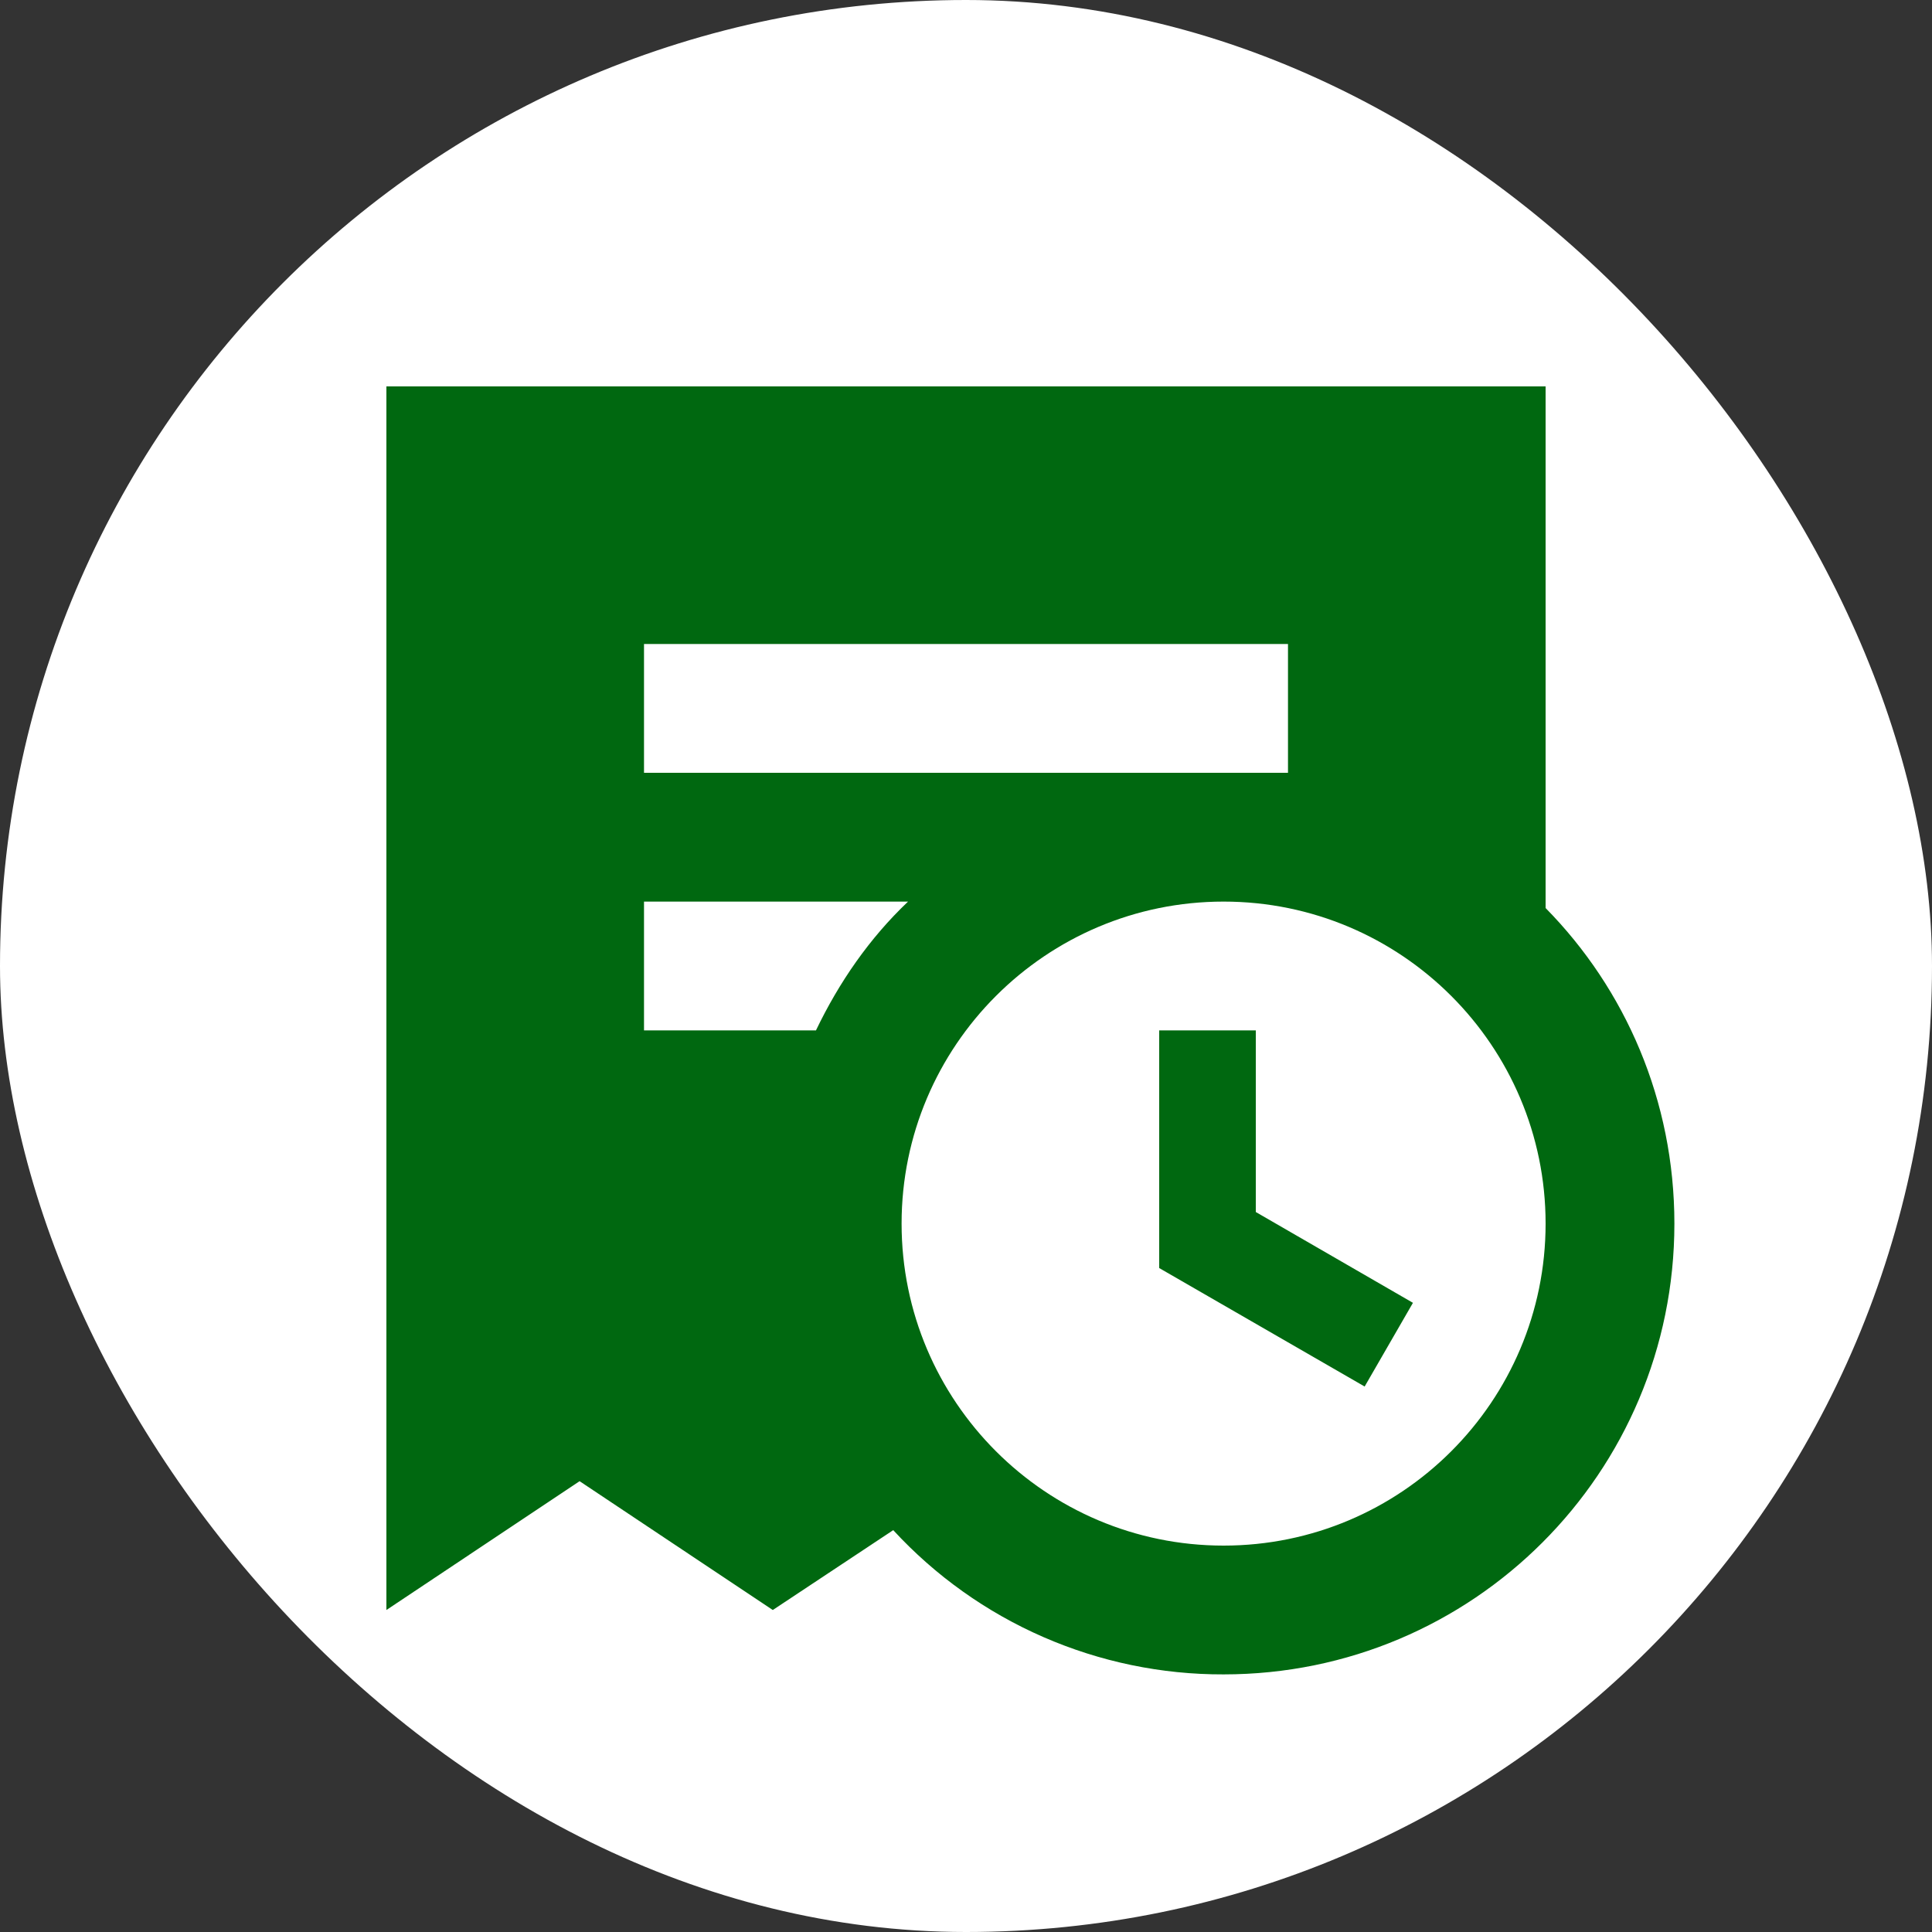
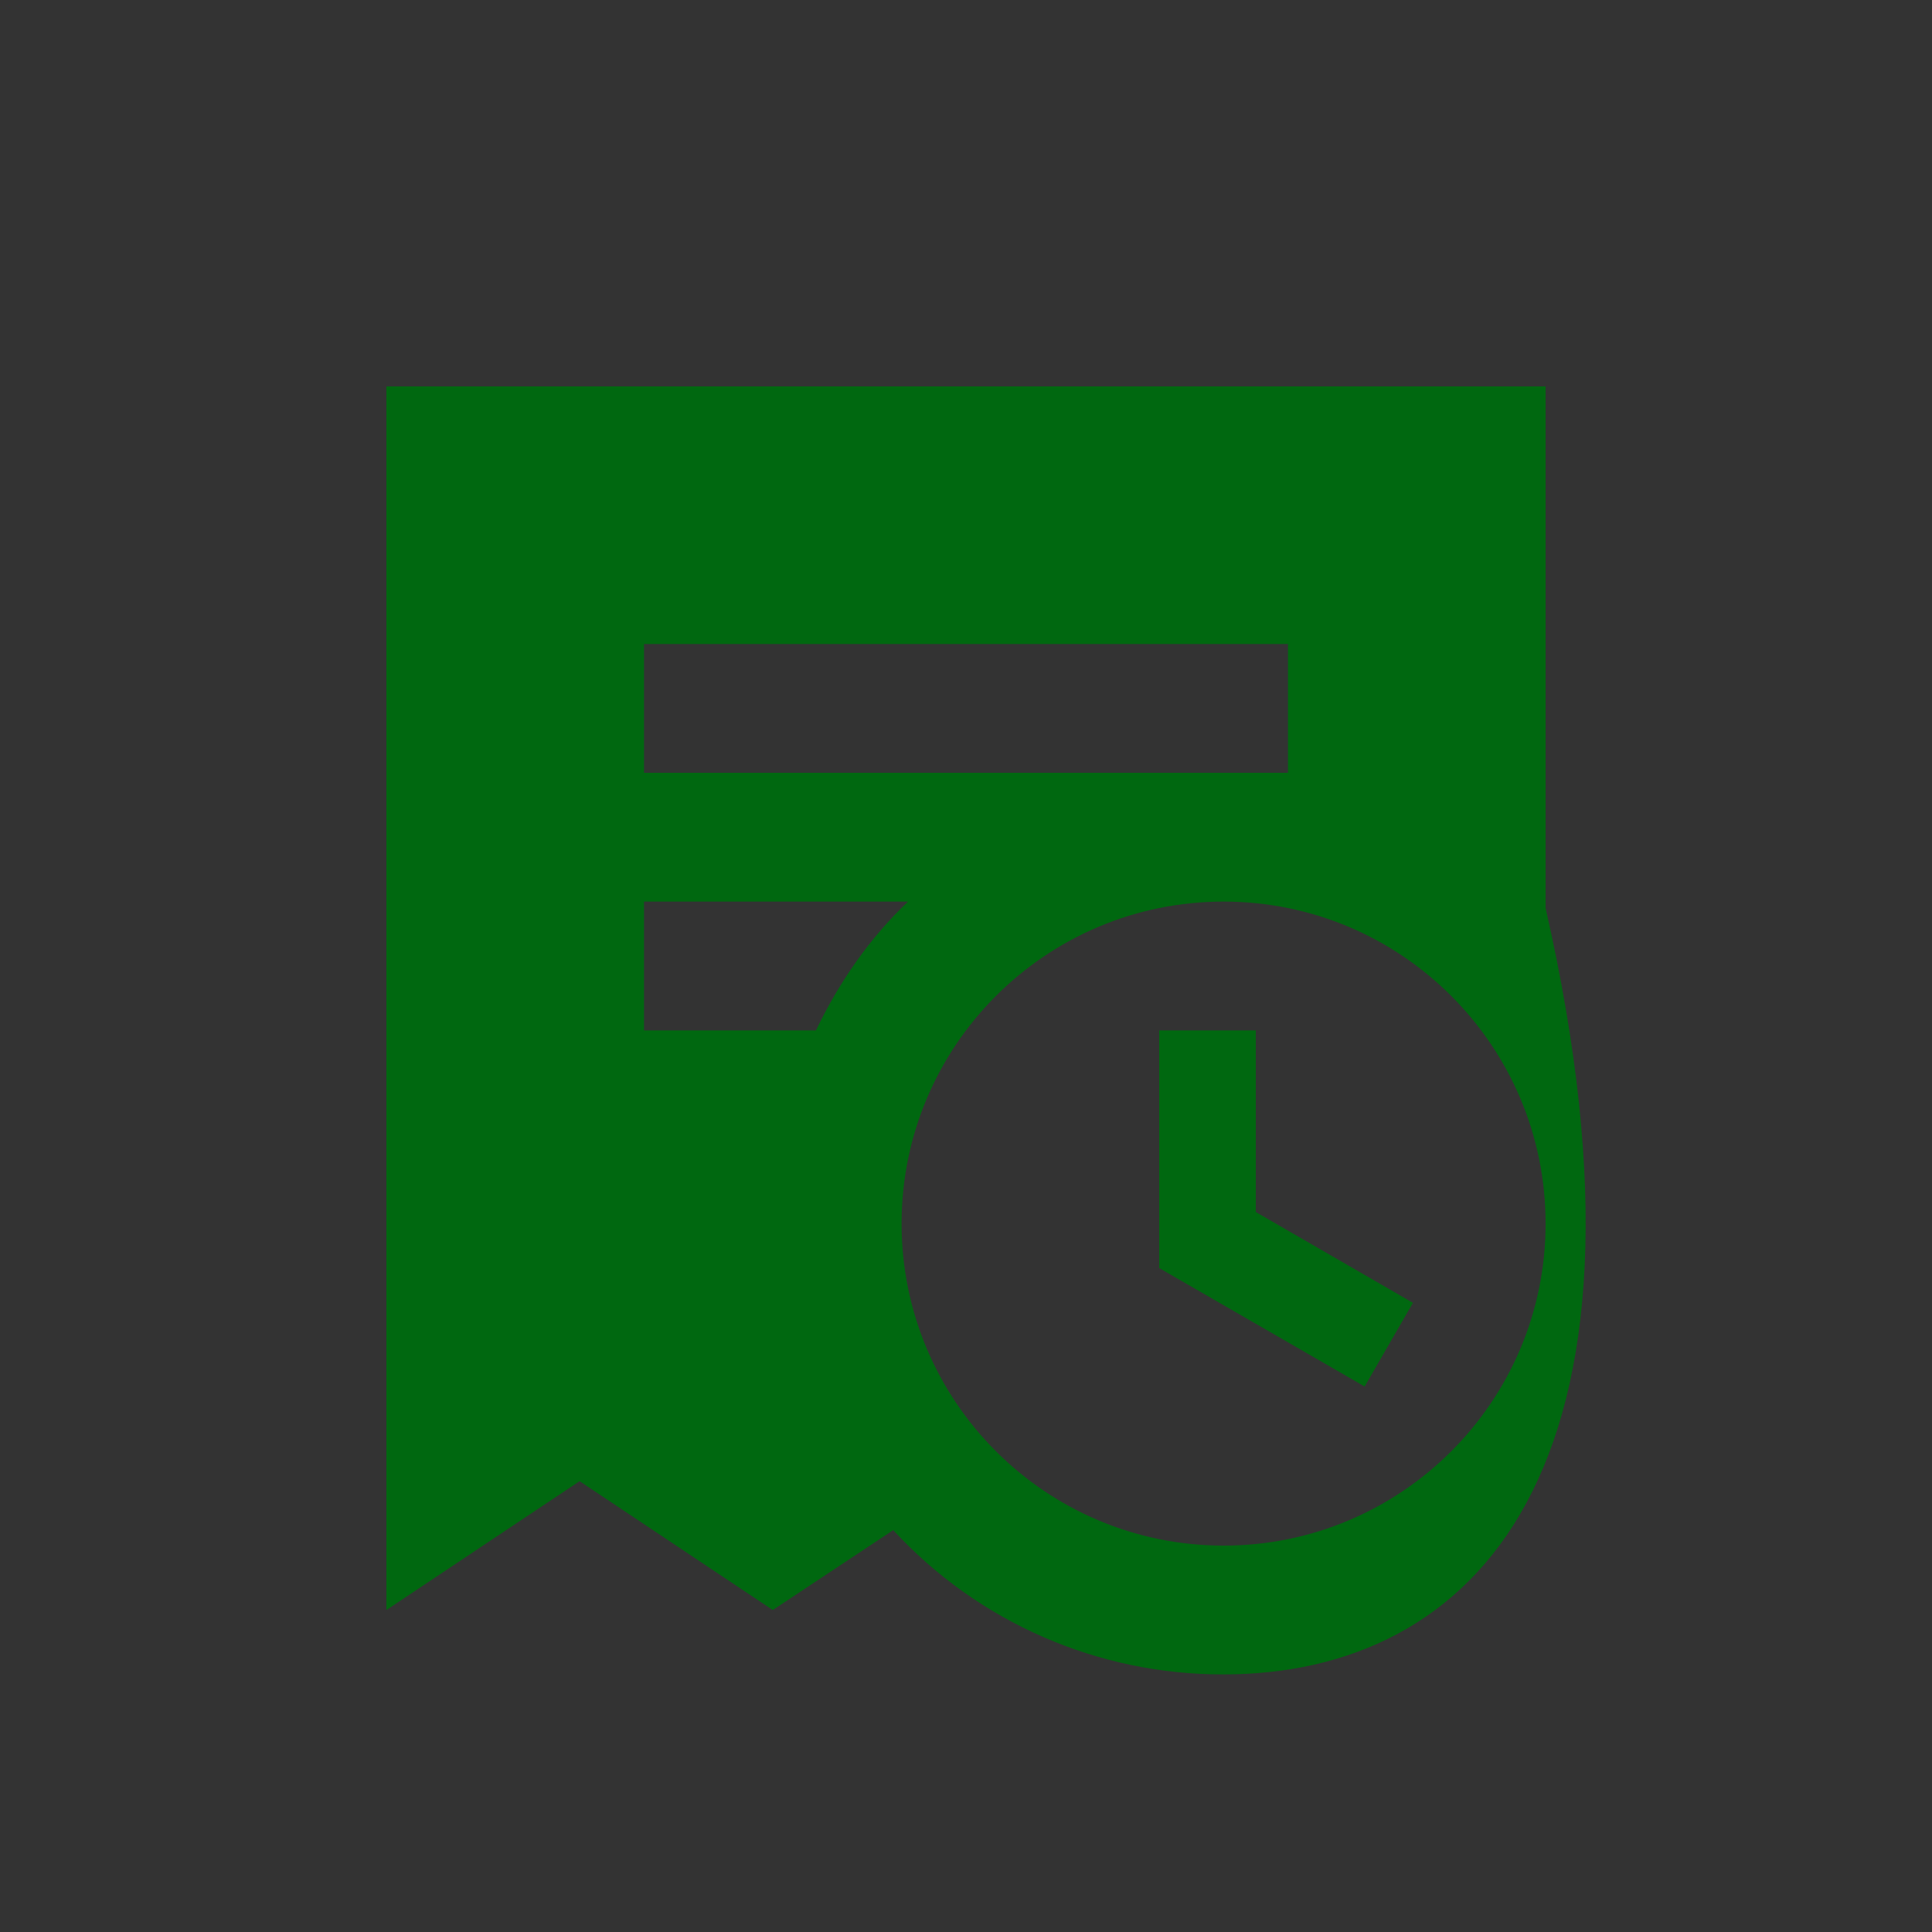
<svg xmlns="http://www.w3.org/2000/svg" width="80" height="80" viewBox="0 0 80 80" fill="none">
  <rect x="0" y="0" width="80" height="80" fill="#333333" stroke="none" />
-   <rect width="80" height="80" rx="40" fill="white" />
-   <path d="M48 52.507V42.667H52V50.187L58.507 53.947L56.507 57.413L48 52.507ZM16 66.667V16H64V37.6C67.307 40.96 69.333 45.573 69.333 50.667C69.333 60.987 60.987 69.333 50.667 69.333C48.097 69.341 45.554 68.813 43.199 67.785C40.844 66.757 38.728 65.25 36.987 63.36L32 66.667L24 61.333L16 66.667ZM33.787 42.667C34.747 40.667 36 38.853 37.6 37.333H26.667V42.667H33.787ZM53.333 32V26.667H26.667V32H53.333ZM50.667 64C58.027 64 64 58.027 64 50.667C64 43.307 58.027 37.333 50.667 37.333C43.307 37.333 37.333 43.307 37.333 50.667C37.333 58.027 43.307 64 50.667 64Z" fill="#006810" />
+   <path d="M48 52.507V42.667H52V50.187L58.507 53.947L56.507 57.413L48 52.507ZM16 66.667V16H64V37.6C69.333 60.987 60.987 69.333 50.667 69.333C48.097 69.341 45.554 68.813 43.199 67.785C40.844 66.757 38.728 65.25 36.987 63.36L32 66.667L24 61.333L16 66.667ZM33.787 42.667C34.747 40.667 36 38.853 37.6 37.333H26.667V42.667H33.787ZM53.333 32V26.667H26.667V32H53.333ZM50.667 64C58.027 64 64 58.027 64 50.667C64 43.307 58.027 37.333 50.667 37.333C43.307 37.333 37.333 43.307 37.333 50.667C37.333 58.027 43.307 64 50.667 64Z" fill="#006810" />
</svg>